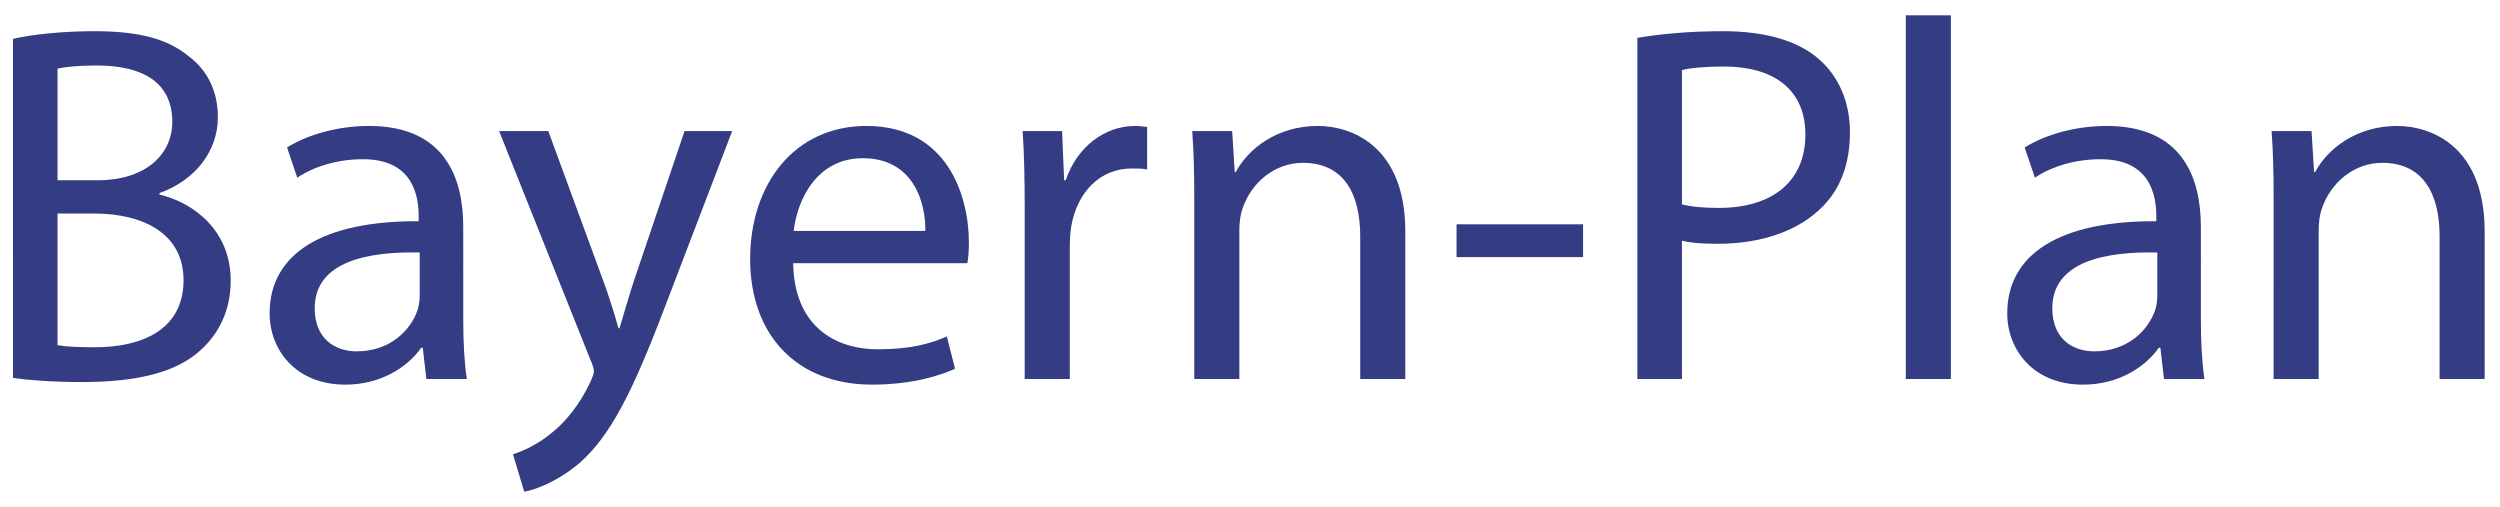
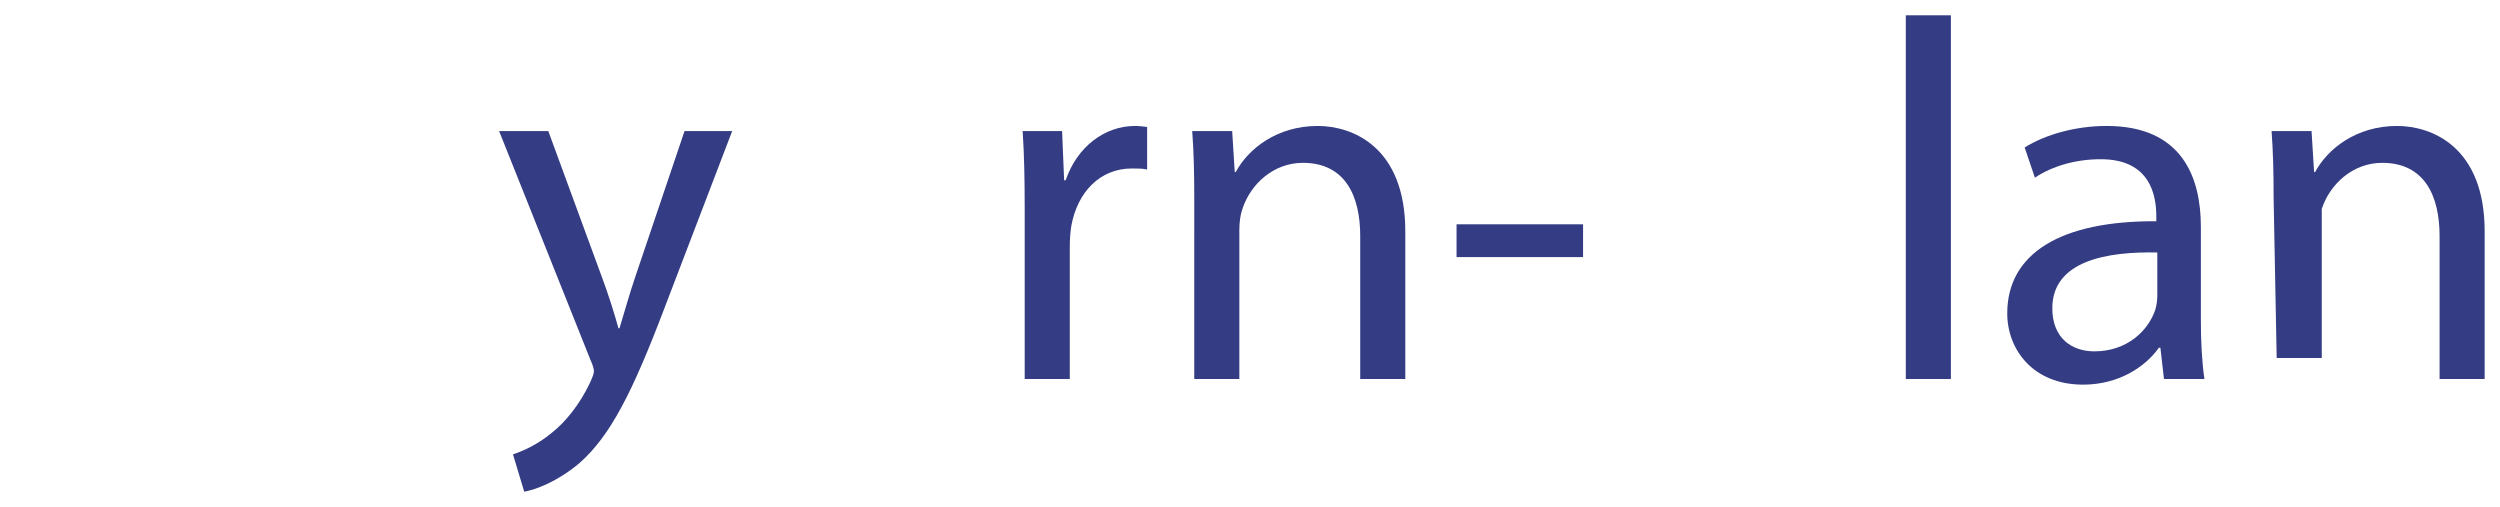
<svg xmlns="http://www.w3.org/2000/svg" version="1.1" id="Ebene_1" x="0px" y="0px" width="282.818px" height="57.385px" viewBox="0 0 282.818 57.385" enable-background="new 0 0 282.818 57.385" xml:space="preserve">
  <g>
-     <path fill="#343C84" d="M1.467,4.397c2.202-0.521,5.737-0.869,9.215-0.869c5.042,0,8.286,0.869,10.663,2.839   c2.027,1.507,3.303,3.825,3.303,6.896c0,3.824-2.55,7.127-6.606,8.576v0.174c3.708,0.869,8.056,3.94,8.056,9.736   c0,3.361-1.333,5.969-3.361,7.822c-2.666,2.492-7.07,3.65-13.444,3.65c-3.478,0-6.143-0.23-7.823-0.463L1.467,4.397L1.467,4.397z    M6.509,20.391h4.578c5.273,0,8.402-2.839,8.402-6.606c0-4.52-3.419-6.374-8.518-6.374c-2.318,0-3.651,0.174-4.463,0.348V20.391z    M6.509,39.051c1.043,0.175,2.435,0.232,4.23,0.232c5.215,0,10.025-1.913,10.025-7.591c0-5.273-4.578-7.534-10.083-7.534H6.509   V39.051z" />
-     <path fill="#343C84" d="M52.406,36.153c0,2.434,0.116,4.81,0.405,6.723h-4.578l-0.406-3.535h-0.174   c-1.564,2.202-4.578,4.172-8.576,4.172c-5.68,0-8.577-3.998-8.577-8.055c0-6.78,6.027-10.488,16.863-10.431v-0.579   c0-2.26-0.637-6.491-6.375-6.433c-2.665,0-5.389,0.753-7.359,2.086l-1.158-3.419c2.317-1.449,5.736-2.434,9.271-2.434   c8.577,0,10.663,5.853,10.663,11.415L52.406,36.153L52.406,36.153z M47.48,28.563c-5.563-0.116-11.879,0.87-11.879,6.316   c0,3.361,2.202,4.868,4.751,4.868c3.709,0,6.084-2.318,6.896-4.694c0.174-0.579,0.232-1.159,0.232-1.622V28.563z" />
    <path fill="#343C84" d="M62.027,14.828l6.085,16.573c0.695,1.854,1.391,4.057,1.854,5.738h0.116   c0.521-1.682,1.102-3.826,1.796-5.854l5.563-16.458h5.389l-7.648,19.991c-3.651,9.621-6.144,14.488-9.62,17.561   c-2.549,2.145-4.983,3.014-6.258,3.245l-1.274-4.229c1.274-0.406,2.955-1.217,4.462-2.492c1.391-1.102,3.071-3.071,4.289-5.68   c0.231-0.521,0.405-0.927,0.405-1.216c0-0.29-0.116-0.696-0.405-1.333L56.463,14.828H62.027z" />
-     <path fill="#343C84" d="M89.728,29.778c0.115,6.896,4.462,9.736,9.62,9.736c3.65,0,5.91-0.638,7.765-1.449l0.928,3.651   c-1.796,0.812-4.926,1.796-9.388,1.796c-8.635,0-13.792-5.736-13.792-14.197c0-8.46,4.984-15.066,13.155-15.066   c9.213,0,11.59,7.997,11.59,13.154c0,1.043-0.06,1.796-0.174,2.375H89.728L89.728,29.778z M104.679,26.128   c0.058-3.188-1.333-8.229-7.069-8.229c-5.216,0-7.417,4.694-7.823,8.229H104.679z" />
    <path fill="#343C84" d="M115.921,23.579c0-3.303-0.058-6.143-0.231-8.75h4.462l0.231,5.563h0.175   c1.273-3.767,4.403-6.142,7.822-6.142c0.521,0,0.928,0.058,1.392,0.116v4.81c-0.521-0.116-1.043-0.116-1.738-0.116   c-3.593,0-6.143,2.666-6.839,6.491c-0.116,0.695-0.173,1.565-0.173,2.375v14.952h-5.101V23.579L115.921,23.579z" />
    <path fill="#343C84" d="M135.104,22.419c0-2.956-0.059-5.273-0.232-7.591h4.521l0.29,4.636h0.115   c1.392-2.607,4.637-5.215,9.272-5.215c3.882,0,9.908,2.318,9.908,11.937v16.69h-5.1V26.708c0-4.52-1.681-8.287-6.489-8.287   c-3.304,0-5.911,2.376-6.839,5.216c-0.23,0.637-0.347,1.506-0.347,2.375v16.864h-5.1L135.104,22.419L135.104,22.419z" />
    <path fill="#343C84" d="M179.088,25.375v3.709h-14.313v-3.709H179.088z" />
-     <path fill="#343C84" d="M185.231,4.281c2.434-0.406,5.621-0.753,9.678-0.753c4.983,0,8.634,1.159,10.952,3.245   c2.086,1.854,3.418,4.694,3.418,8.17c0,3.536-1.042,6.317-3.013,8.345c-2.725,2.84-7.013,4.289-11.938,4.289   c-1.507,0-2.896-0.058-4.056-0.348v15.646h-5.042L185.231,4.281L185.231,4.281z M190.273,23.115   c1.101,0.29,2.491,0.405,4.171,0.405c6.085,0,9.794-3.014,9.794-8.287c0-5.216-3.709-7.708-9.215-7.708   c-2.201,0-3.882,0.174-4.75,0.405V23.115L190.273,23.115z" />
    <path fill="#343C84" d="M215.598,1.731h5.101v41.145h-5.101V1.731z" />
    <path fill="#343C84" d="M248.978,36.153c0,2.434,0.115,4.81,0.405,6.723h-4.578l-0.405-3.535h-0.173   c-1.565,2.202-4.579,4.172-8.577,4.172c-5.68,0-8.576-3.998-8.576-8.055c0-6.78,6.026-10.488,16.862-10.431v-0.579   c0-2.26-0.638-6.491-6.375-6.433c-2.665,0-5.389,0.753-7.358,2.086l-1.159-3.419c2.318-1.449,5.737-2.434,9.271-2.434   c8.577,0,10.663,5.853,10.663,11.415V36.153z M244.053,28.563c-5.563-0.116-11.881,0.87-11.881,6.316   c0,3.361,2.2,4.868,4.751,4.868c3.709,0,6.085-2.318,6.896-4.694c0.174-0.579,0.231-1.159,0.231-1.622v-4.868H244.053z" />
-     <path fill="#343C84" d="M257.208,22.419c0-2.956-0.059-5.273-0.231-7.591h4.521l0.289,4.636h0.116   c1.392-2.607,4.636-5.215,9.271-5.215c3.884,0,9.909,2.318,9.909,11.937v16.69h-5.1V26.708c0-4.52-1.682-8.287-6.49-8.287   c-3.304,0-5.911,2.376-6.839,5.216c-0.231,0.637-0.348,1.506-0.348,2.375v16.864h-5.1L257.208,22.419L257.208,22.419z" />
+     <path fill="#343C84" d="M257.208,22.419c0-2.956-0.059-5.273-0.231-7.591h4.521l0.289,4.636h0.116   c1.392-2.607,4.636-5.215,9.271-5.215c3.884,0,9.909,2.318,9.909,11.937v16.69h-5.1V26.708c0-4.52-1.682-8.287-6.49-8.287   c-3.304,0-5.911,2.376-6.839,5.216v16.864h-5.1L257.208,22.419L257.208,22.419z" />
  </g>
</svg>